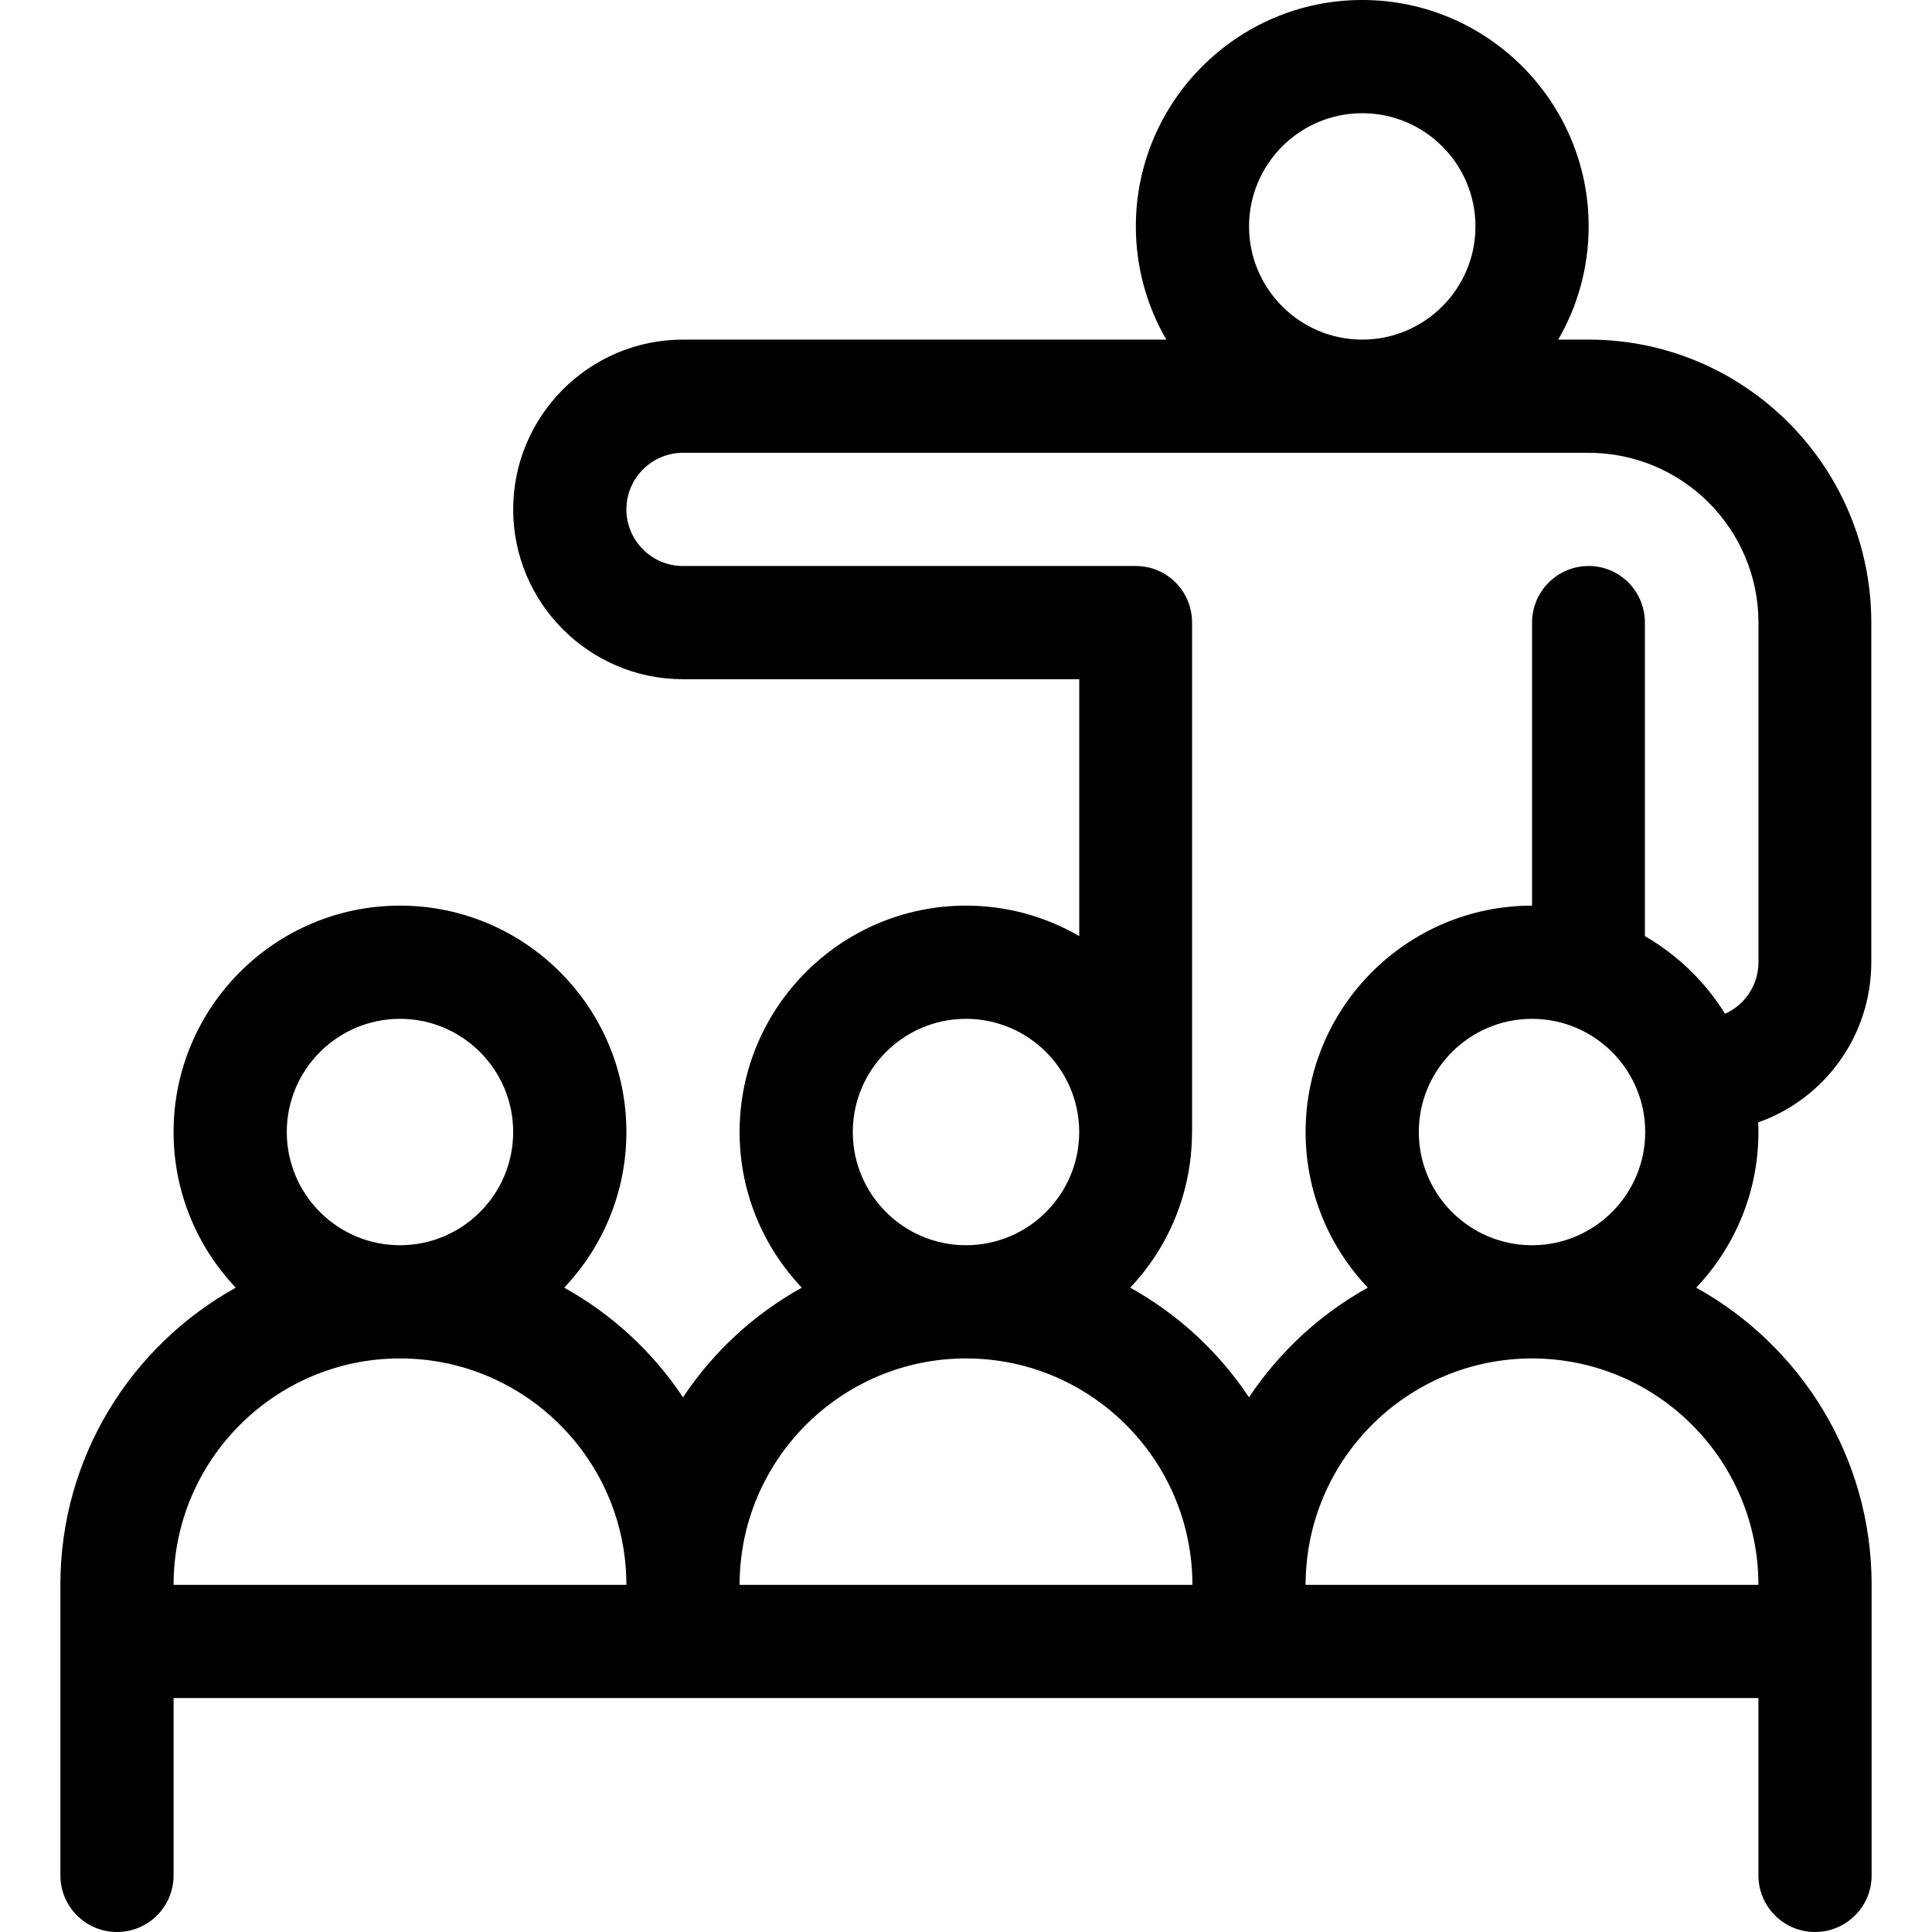
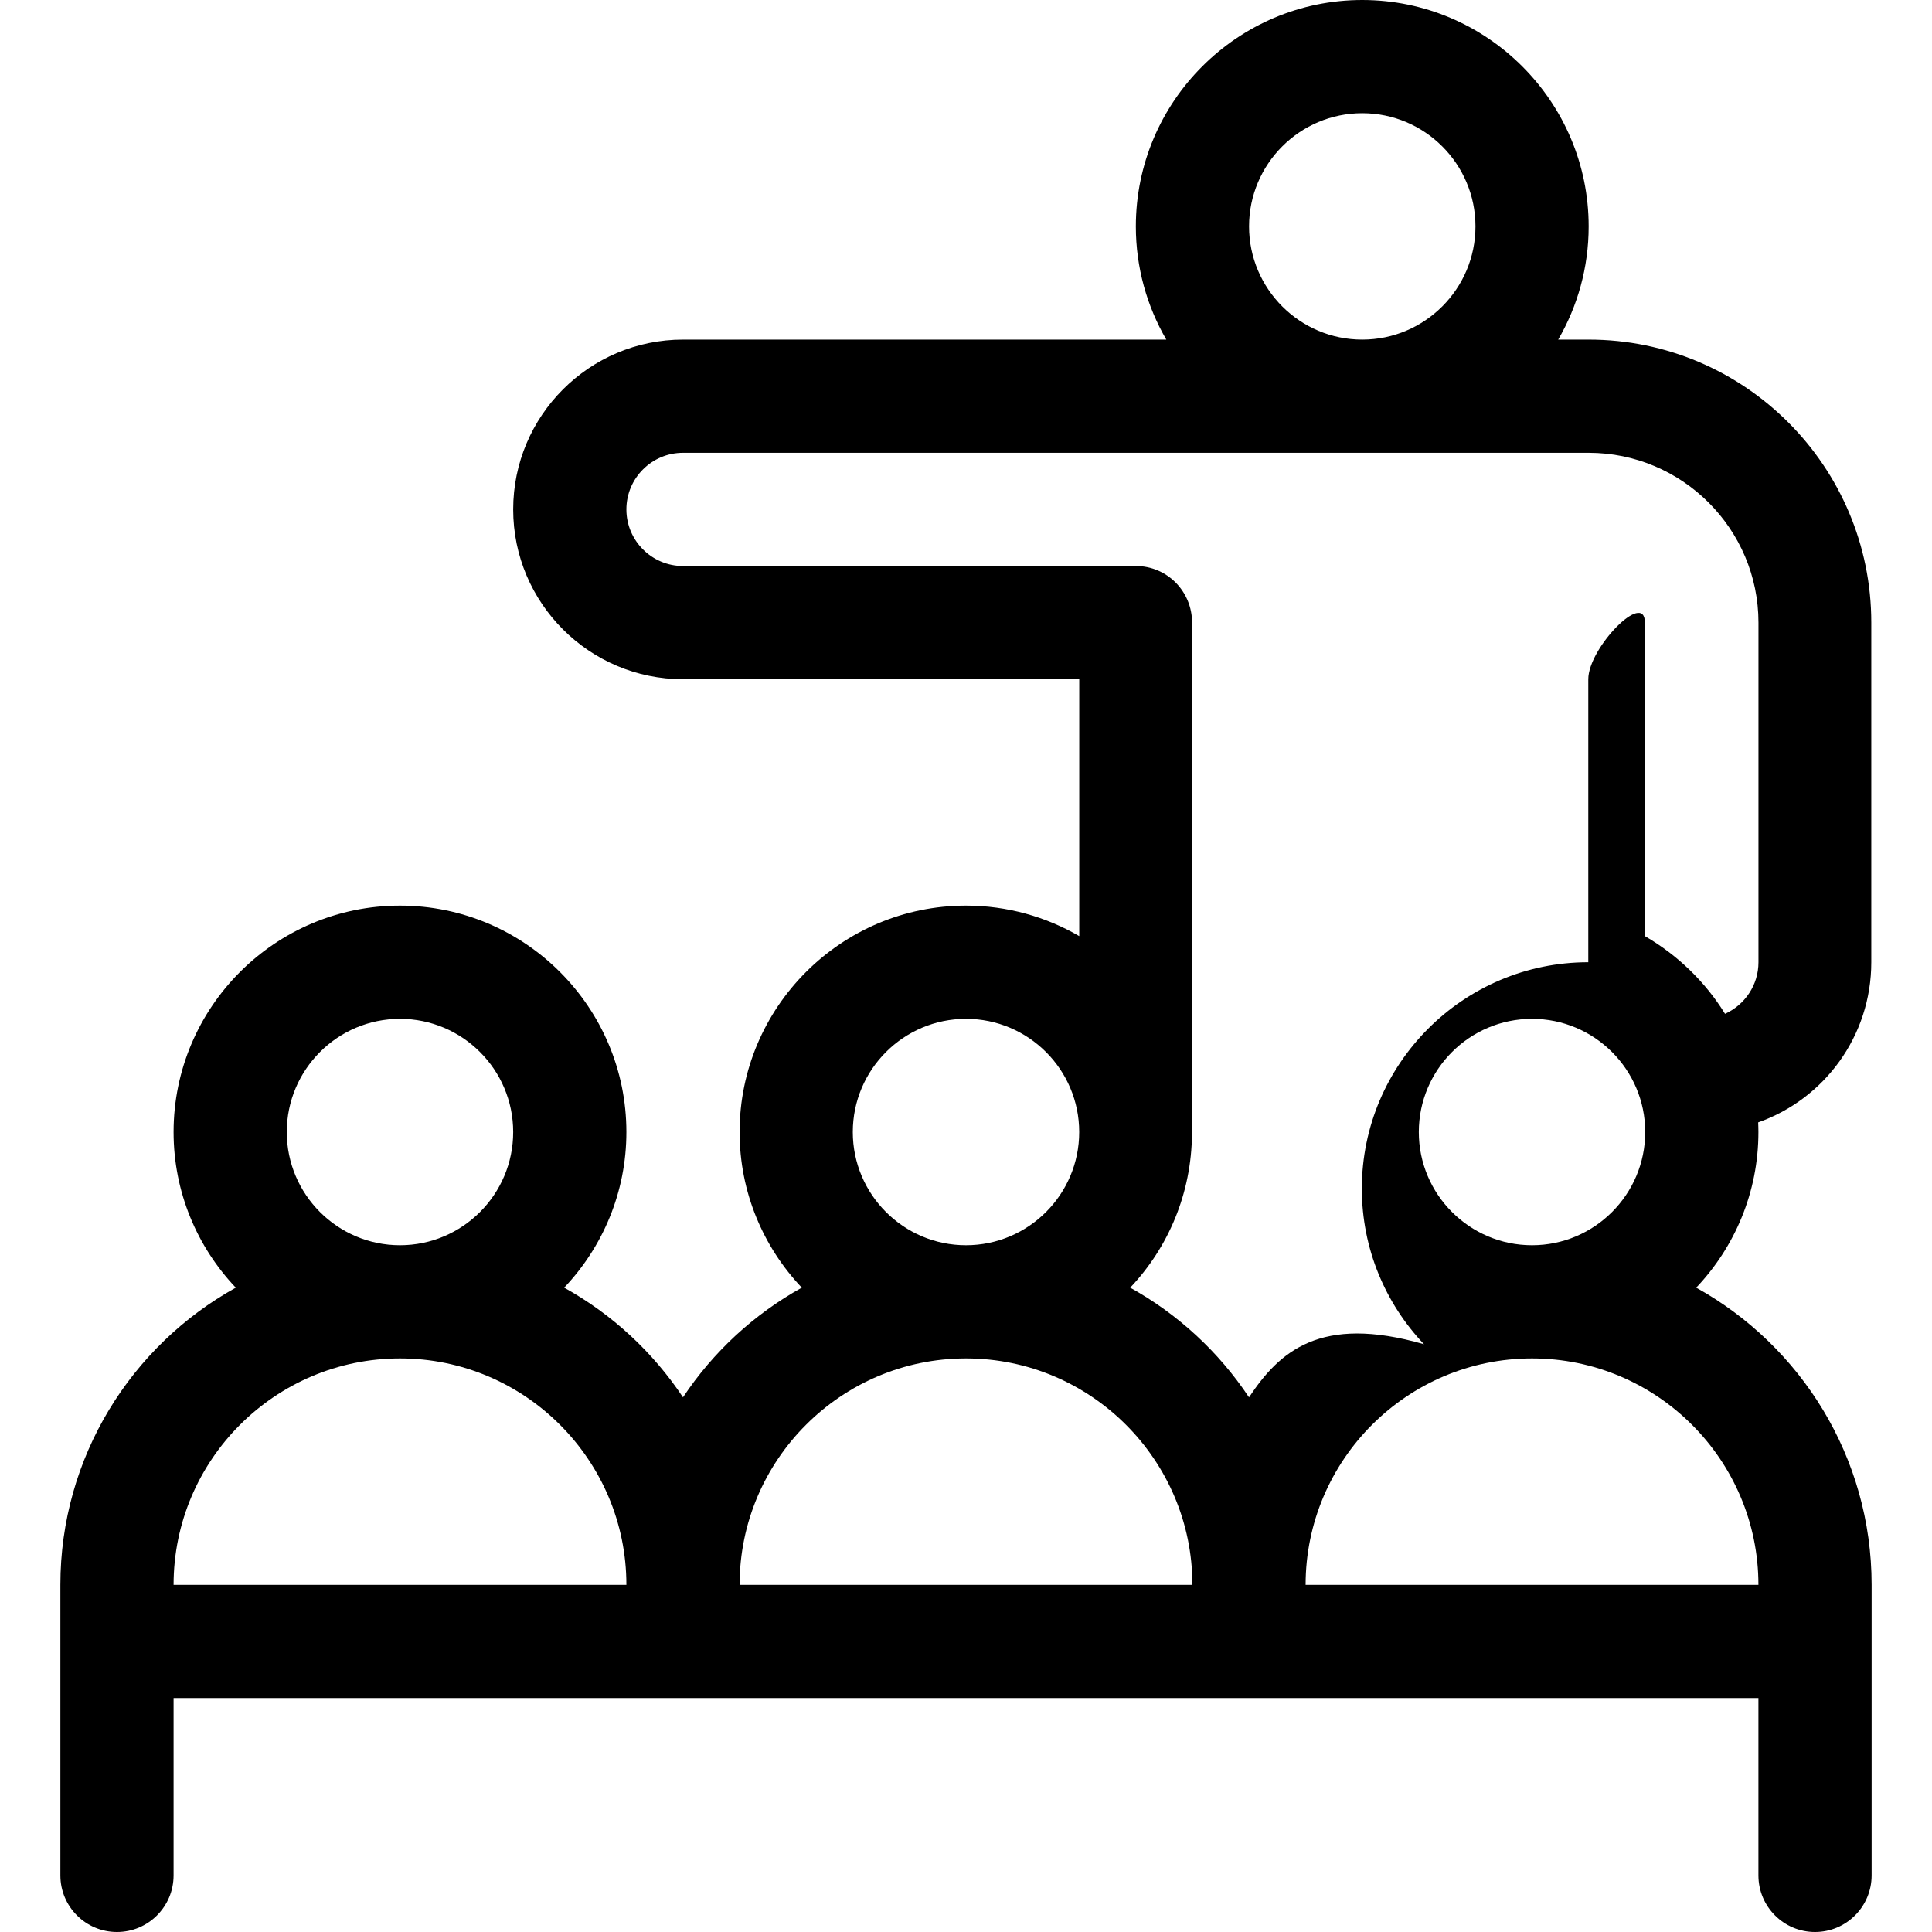
<svg xmlns="http://www.w3.org/2000/svg" id="Capa_1" x="0px" y="0px" viewBox="0 0 512 512" style="enable-background:new 0 0 512 512;" xml:space="preserve">
  <g>
    <g>
-       <path d="M449.516,341.243C459.72,330.482,466,315.965,466,300c0-0.857-0.029-1.706-0.065-2.554    c17.498-6.171,29.977-22.863,29.977-42.446c0-11.31,0-80.756,0-90c0-41.355-33.545-75-74.9-75h-8.072    c5.123-8.833,8.072-19.075,8.072-30c0-33.084-26.916-60-60-60c-33.084,0-60,26.916-60,60c0,10.925,2.949,21.167,8.072,30H181    c-24.813,0-45,20.187-45,45s20.187,45,45,45h105.012v68.079C277.177,242.952,266.929,240,256,240c-33.084,0-60,26.916-60,60    c0,15.965,6.28,30.482,16.484,41.243c-12.678,7.033-23.488,17.036-31.484,29.066c-7.997-12.03-18.806-22.033-31.484-29.066    C159.72,330.482,166,315.965,166,300c0-33.084-26.916-60-60-60s-60,26.916-60,60c0,15.965,6.28,30.482,16.484,41.243    C34.79,356.606,16,386.148,16,420c0,7.493,0,69.094,0,77c0,8.284,6.716,15,15,15s15-6.716,15-15v-47c14.738,0,404.892,0,420,0v47    c0,8.284,6.716,15,15,15s15-6.716,15-15c0-7.89,0-69.509,0-77C496,386.148,477.21,356.606,449.516,341.243z M106,270    c16.542,0,30,13.458,30,30s-13.458,30-30,30s-30-13.458-30-30S89.458,270,106,270z M46,420c0-33.084,26.916-60,60-60    s60,26.916,60,60H46z M361.012,30c16.542,0,30,13.458,30,30s-13.458,30-30,30s-30-13.458-30-30S344.47,30,361.012,30z M256,270    c16.542,0,30,13.458,30,30s-13.458,30-30,30s-30-13.458-30-30S239.458,270,256,270z M196,420c0-33.084,26.916-60,60-60    s60,26.916,60,60H196z M331,370.309c-7.997-12.03-18.806-22.033-31.484-29.066c10.104-10.656,16.251-24.996,16.373-40.777    c0.005-0.156,0.024-0.309,0.024-0.466V165c0-8.284-6.616-15-14.9-15H181c-8.271,0-15-6.729-15-15s6.729-15,15-15    c11.541,0,228.842,0,240.012,0c24.812,0,45,20.185,45,45c0,8.529,0,77.68,0,90c0,6.084-3.646,11.322-8.863,13.673    c-5.222-8.494-12.603-15.584-21.237-20.594c0-9.044,0-74.375,0-83.079c0-8.284-6.616-15-14.9-15s-15,6.716-15,15    c0,7.836,0,67.566,0,75c-0.004,0-0.008,0-0.012,0c-33.084,0-60,26.916-60,60c0,15.965,6.28,30.482,16.484,41.243    C349.806,348.276,338.996,358.279,331,370.309z M436,300c0,16.542-13.458,30-30,30s-30-13.458-30-30s13.458-30,30-30    S436,283.458,436,300z M346,420c0-33.084,26.916-60,60-60s60,26.916,60,60H346z" />
+       <path d="M449.516,341.243C459.72,330.482,466,315.965,466,300c0-0.857-0.029-1.706-0.065-2.554    c17.498-6.171,29.977-22.863,29.977-42.446c0-11.31,0-80.756,0-90c0-41.355-33.545-75-74.9-75h-8.072    c5.123-8.833,8.072-19.075,8.072-30c0-33.084-26.916-60-60-60c-33.084,0-60,26.916-60,60c0,10.925,2.949,21.167,8.072,30H181    c-24.813,0-45,20.187-45,45s20.187,45,45,45h105.012v68.079C277.177,242.952,266.929,240,256,240c-33.084,0-60,26.916-60,60    c0,15.965,6.28,30.482,16.484,41.243c-12.678,7.033-23.488,17.036-31.484,29.066c-7.997-12.03-18.806-22.033-31.484-29.066    C159.72,330.482,166,315.965,166,300c0-33.084-26.916-60-60-60s-60,26.916-60,60c0,15.965,6.28,30.482,16.484,41.243    C34.79,356.606,16,386.148,16,420c0,7.493,0,69.094,0,77c0,8.284,6.716,15,15,15s15-6.716,15-15v-47c14.738,0,404.892,0,420,0v47    c0,8.284,6.716,15,15,15s15-6.716,15-15c0-7.89,0-69.509,0-77C496,386.148,477.21,356.606,449.516,341.243z M106,270    c16.542,0,30,13.458,30,30s-13.458,30-30,30s-30-13.458-30-30S89.458,270,106,270z M46,420c0-33.084,26.916-60,60-60    s60,26.916,60,60H46z M361.012,30c16.542,0,30,13.458,30,30s-13.458,30-30,30s-30-13.458-30-30S344.47,30,361.012,30z M256,270    c16.542,0,30,13.458,30,30s-13.458,30-30,30s-30-13.458-30-30S239.458,270,256,270z M196,420c0-33.084,26.916-60,60-60    s60,26.916,60,60H196z M331,370.309c-7.997-12.03-18.806-22.033-31.484-29.066c10.104-10.656,16.251-24.996,16.373-40.777    c0.005-0.156,0.024-0.309,0.024-0.466V165c0-8.284-6.616-15-14.9-15H181c-8.271,0-15-6.729-15-15s6.729-15,15-15    c11.541,0,228.842,0,240.012,0c24.812,0,45,20.185,45,45c0,8.529,0,77.68,0,90c0,6.084-3.646,11.322-8.863,13.673    c-5.222-8.494-12.603-15.584-21.237-20.594c0-9.044,0-74.375,0-83.079s-15,6.716-15,15    c0,7.836,0,67.566,0,75c-0.004,0-0.008,0-0.012,0c-33.084,0-60,26.916-60,60c0,15.965,6.28,30.482,16.484,41.243    C349.806,348.276,338.996,358.279,331,370.309z M436,300c0,16.542-13.458,30-30,30s-30-13.458-30-30s13.458-30,30-30    S436,283.458,436,300z M346,420c0-33.084,26.916-60,60-60s60,26.916,60,60H346z" />
    </g>
  </g>
  <g>
</g>
  <g>
</g>
  <g>
</g>
  <g>
</g>
  <g>
</g>
  <g>
</g>
  <g>
</g>
  <g>
</g>
  <g>
</g>
  <g>
</g>
  <g>
</g>
  <g>
</g>
  <g>
</g>
  <g>
</g>
  <g>
</g>
</svg>